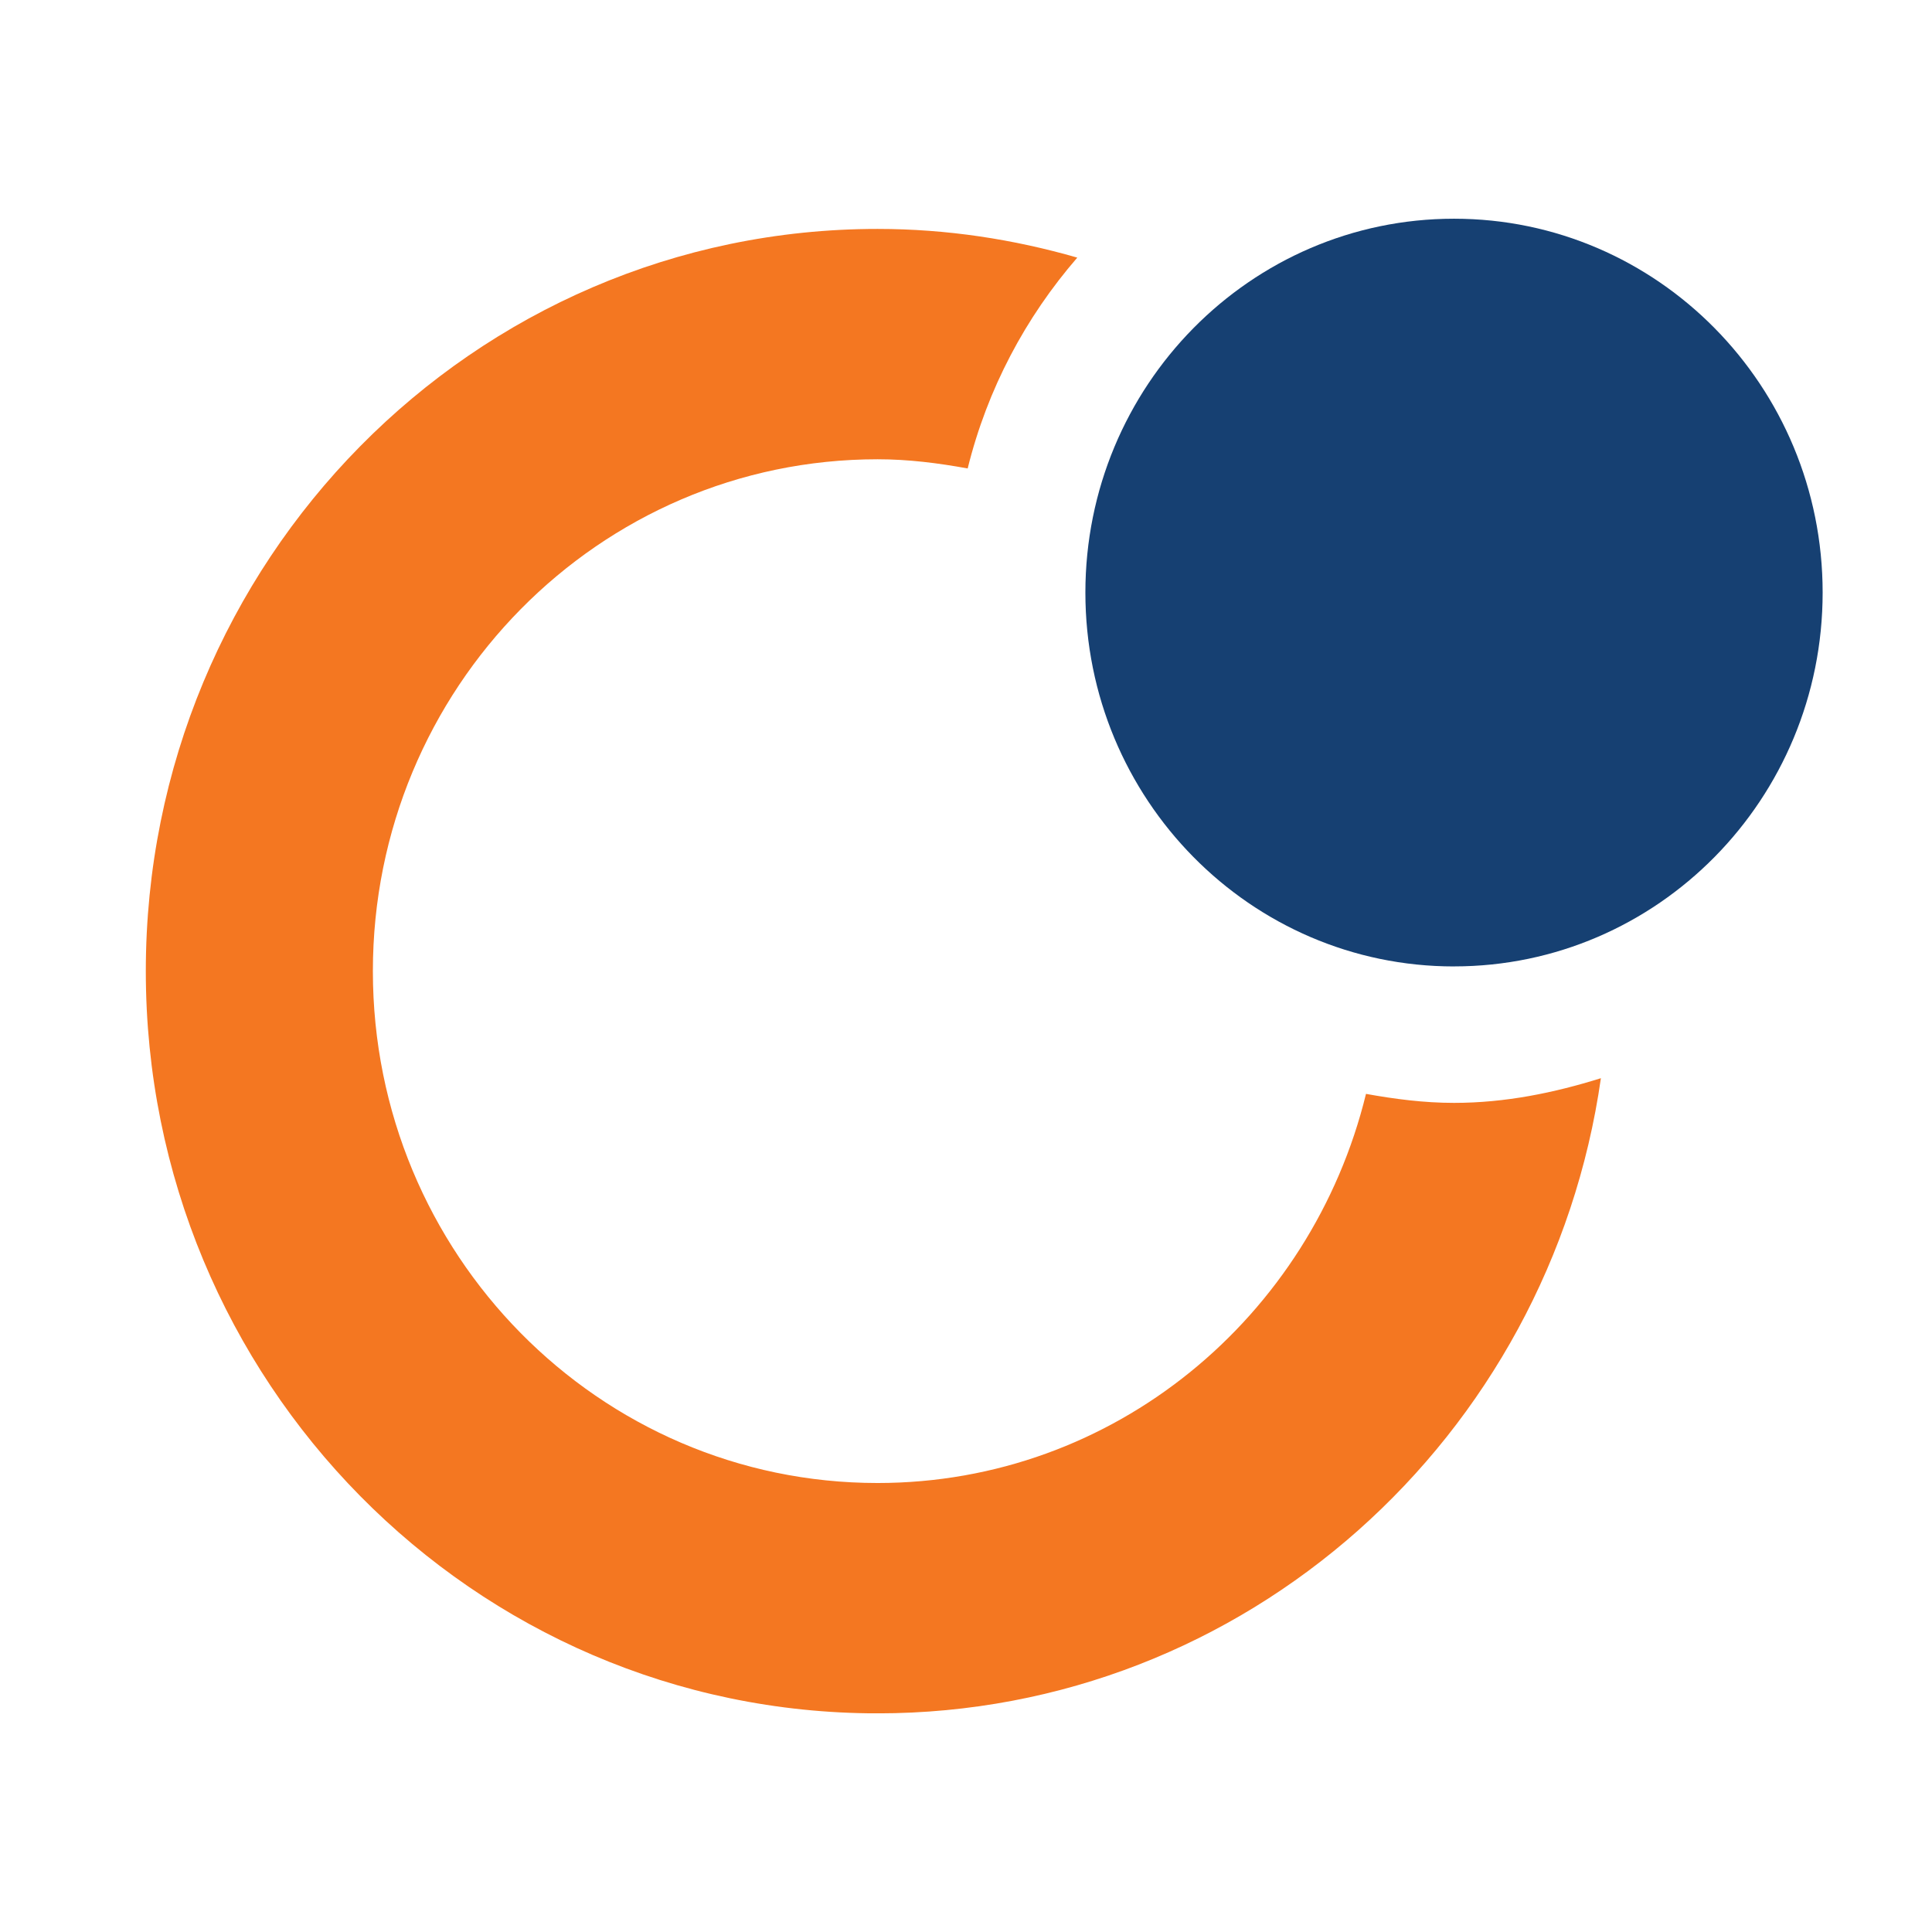
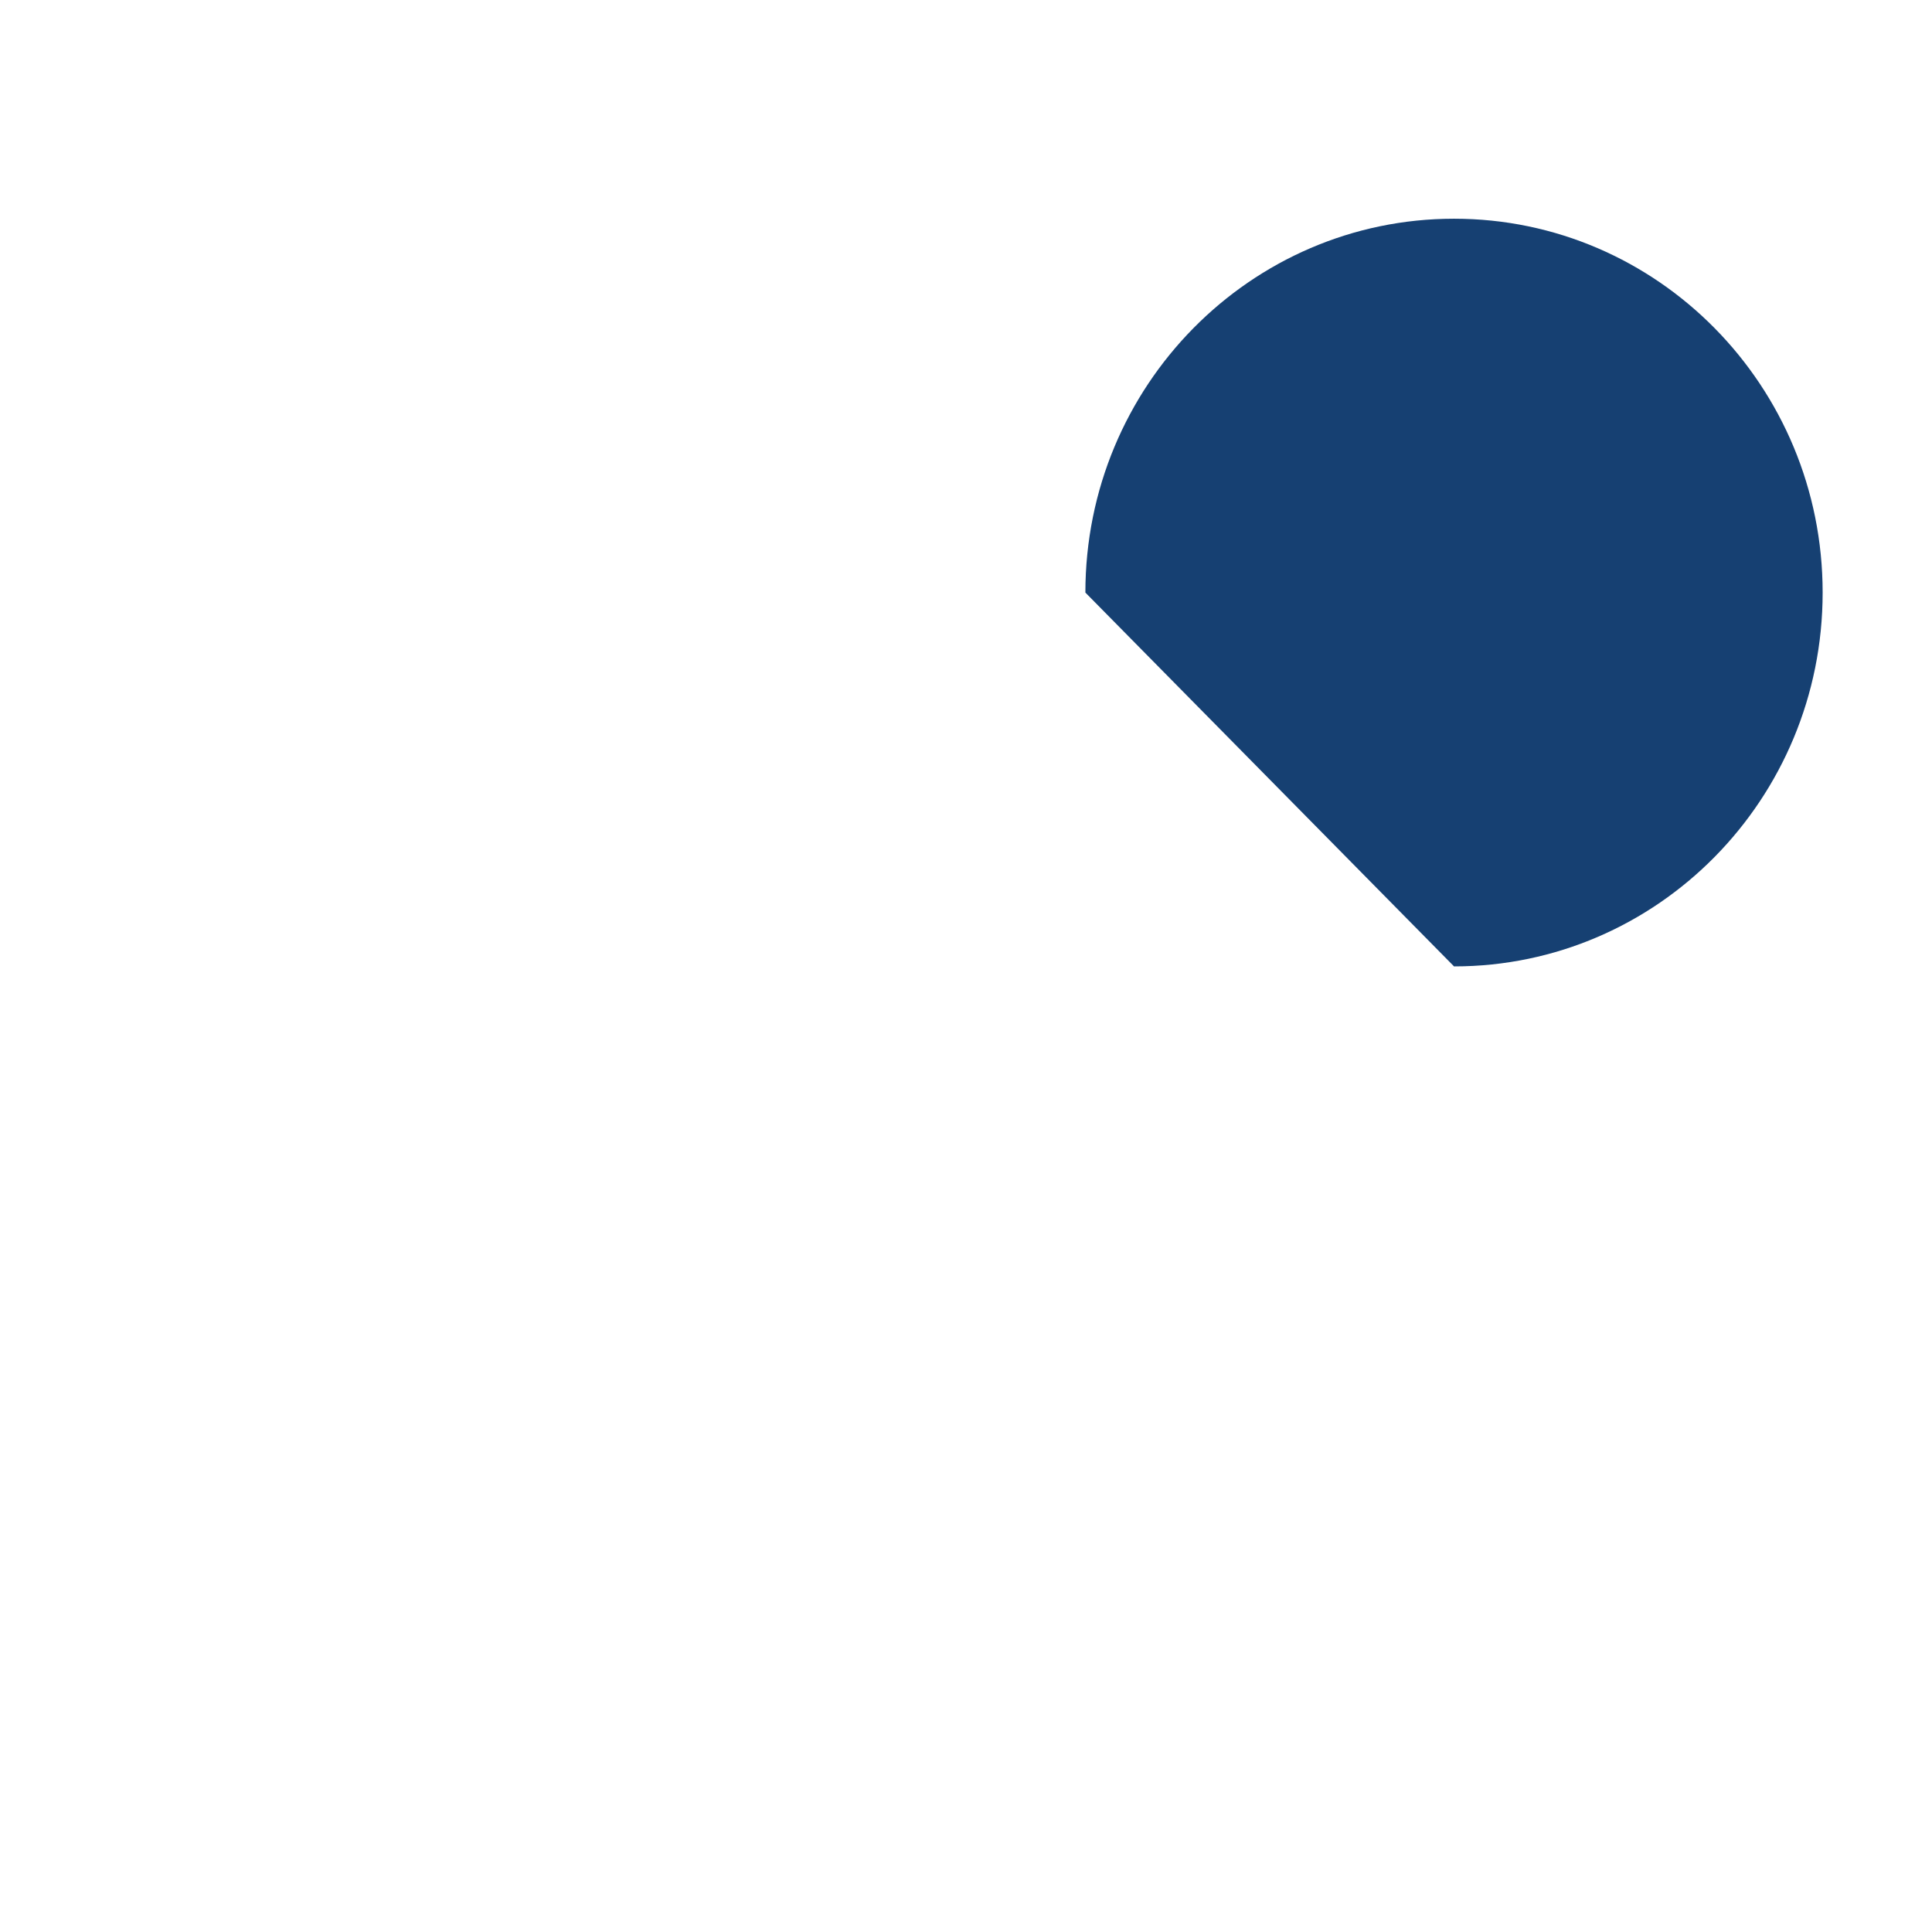
<svg xmlns="http://www.w3.org/2000/svg" width="53" height="53" viewBox="0 0 53 53" fill="none">
  <rect width="53" height="53" fill="white" />
  <g clip-path="url(#clip0_301_3)">
-     <path d="M39.888 26.511C45.472 26.511 50 21.919 50 16.255C50 10.591 45.472 6 39.888 6C34.303 6 29.775 10.592 29.775 16.256C29.775 21.92 34.303 26.512 39.888 26.512" fill="#164072" />
-     <path d="M29.552 7.067C27.808 6.565 25.977 6.28 24.075 6.28C12.988 6.28 4 15.395 4 26.641C4 37.887 12.988 47.002 24.075 47.002C34.176 47.002 42.511 39.427 43.917 29.578C42.636 29.978 41.299 30.255 39.888 30.255C39.061 30.255 38.261 30.15 37.473 30.008C35.979 36.127 30.569 40.683 24.074 40.683C16.428 40.683 10.229 34.395 10.229 26.641C10.229 18.887 16.428 12.599 24.075 12.599C24.922 12.599 25.74 12.704 26.546 12.851C27.086 10.667 28.133 8.707 29.553 7.067" fill="#F47721" />
+     <path d="M39.888 26.511C45.472 26.511 50 21.919 50 16.255C50 10.591 45.472 6 39.888 6C34.303 6 29.775 10.592 29.775 16.256" fill="#164072" />
  </g>
  <defs>
    <clipPath id="clip0_301_3">
      <rect width="46" height="41" fill="white" transform="translate(4 6)" />
    </clipPath>
  </defs>
</svg>